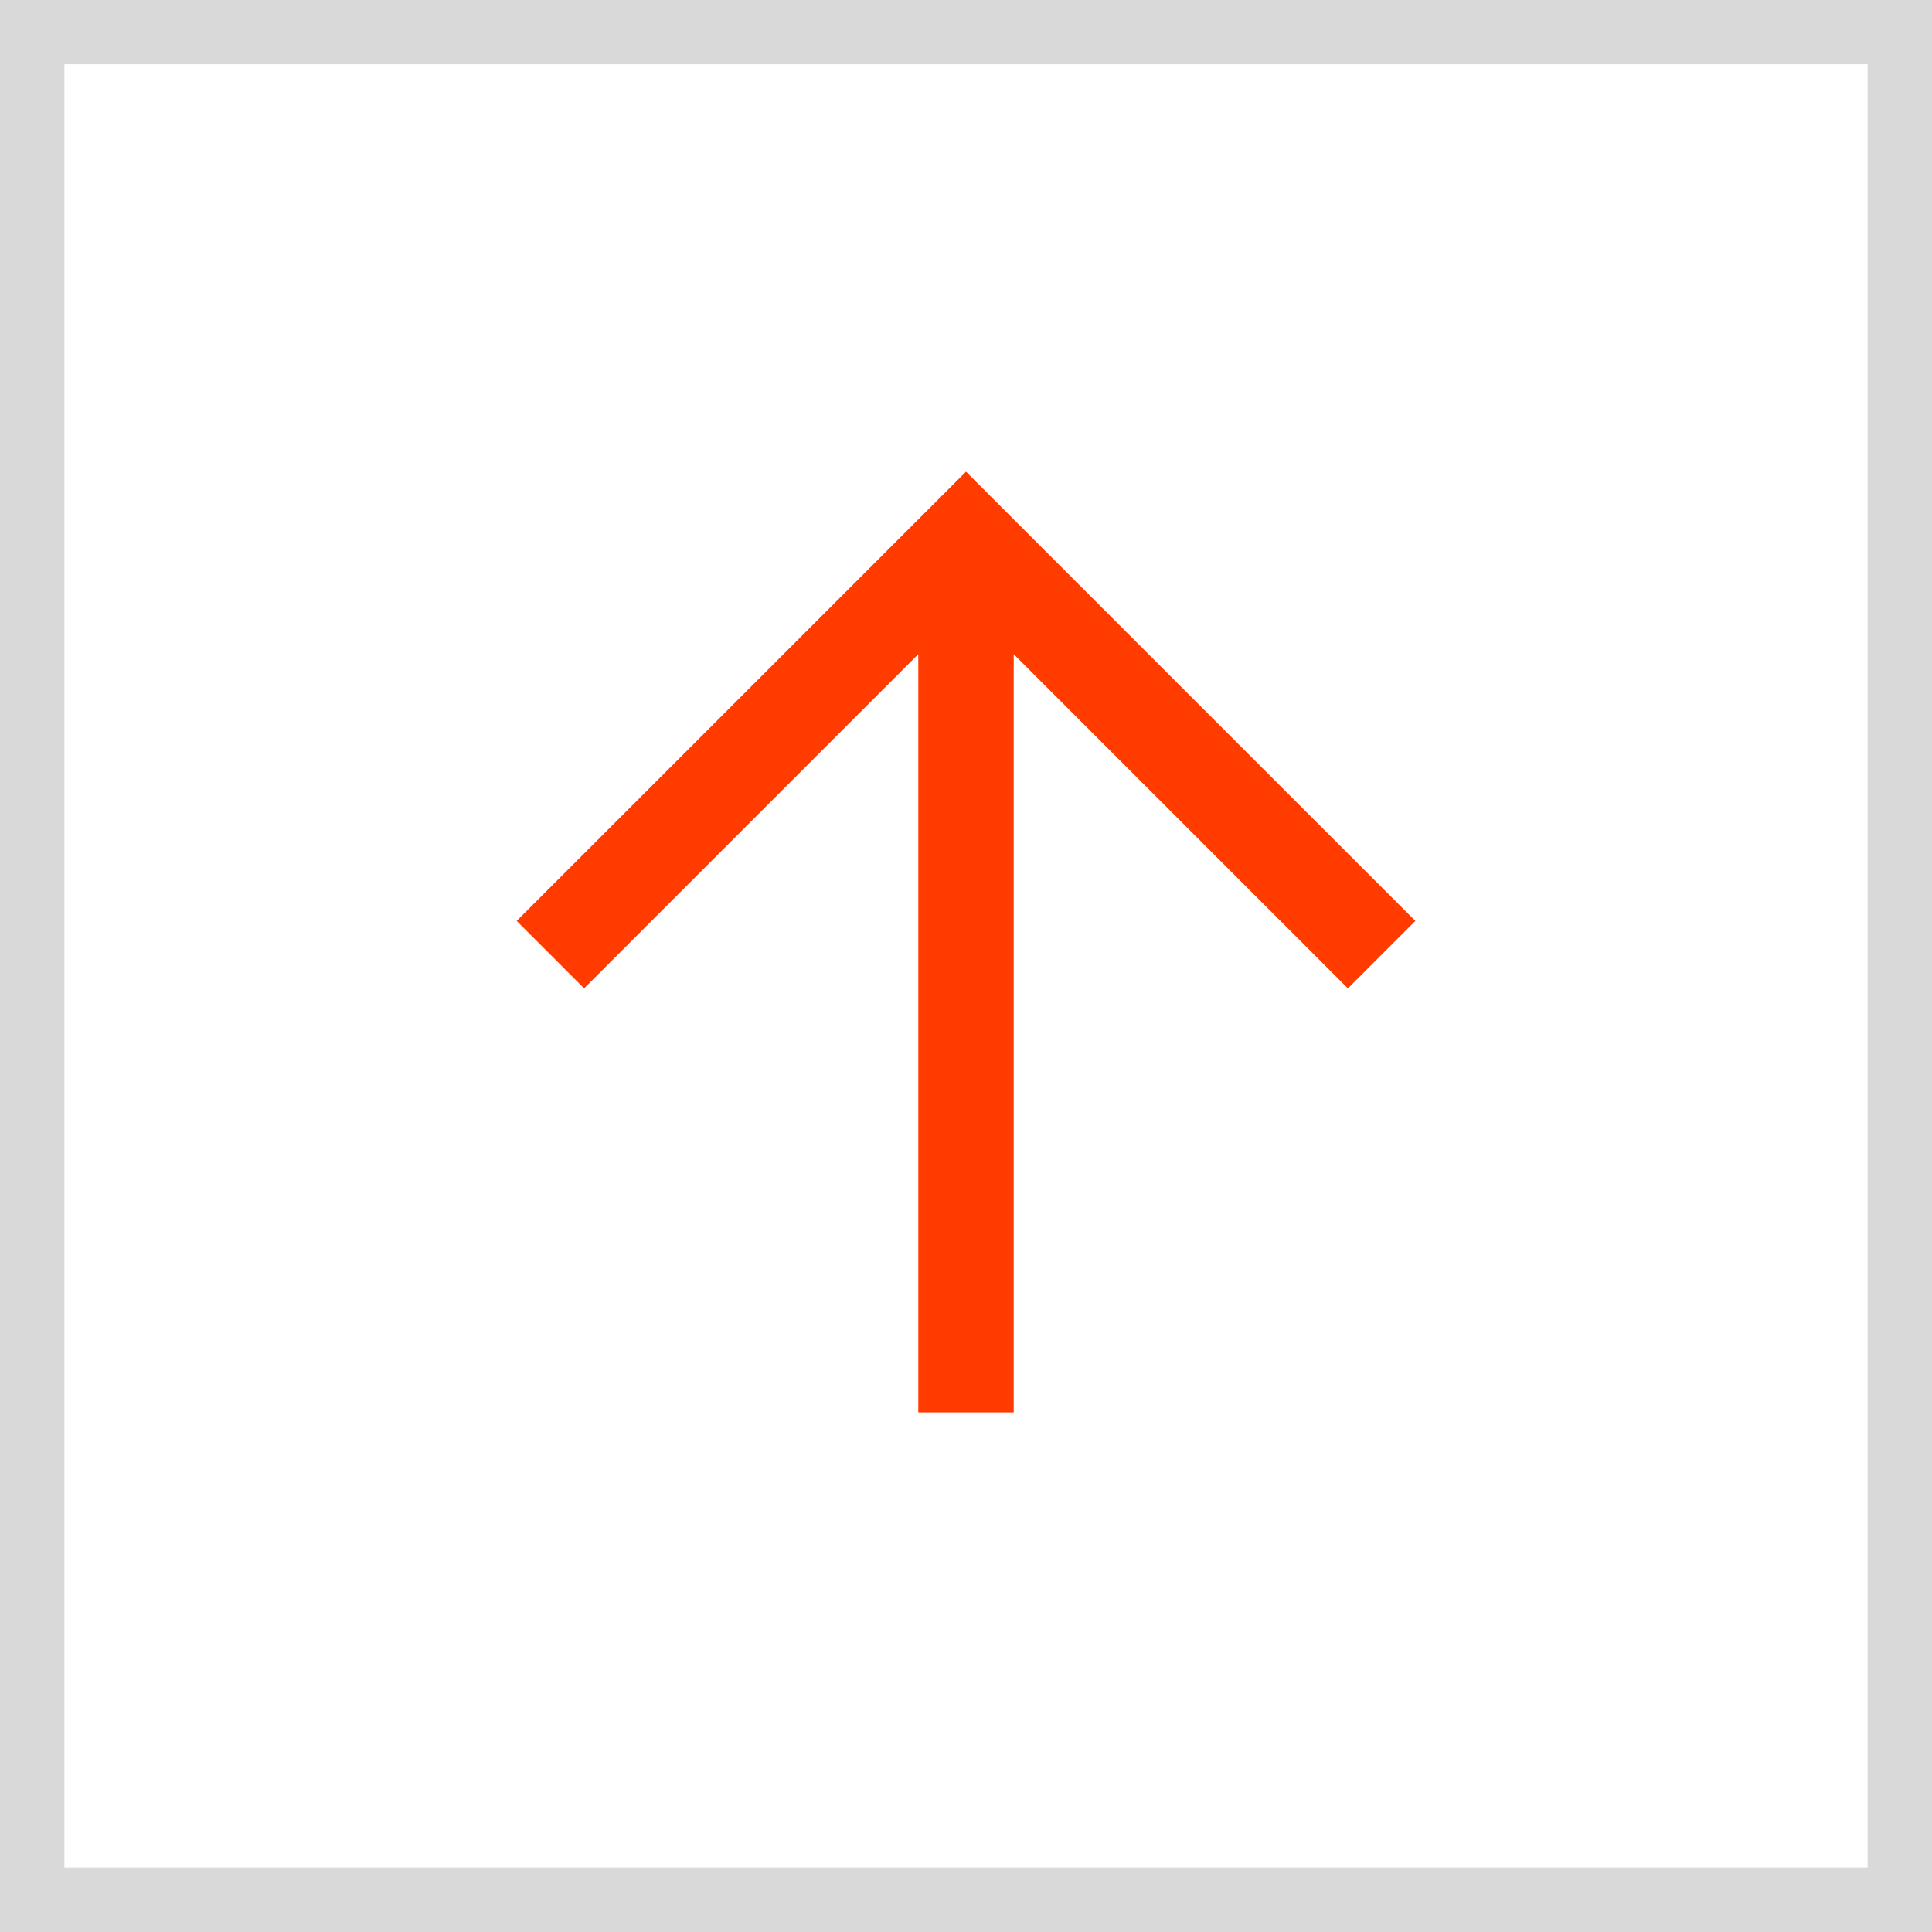
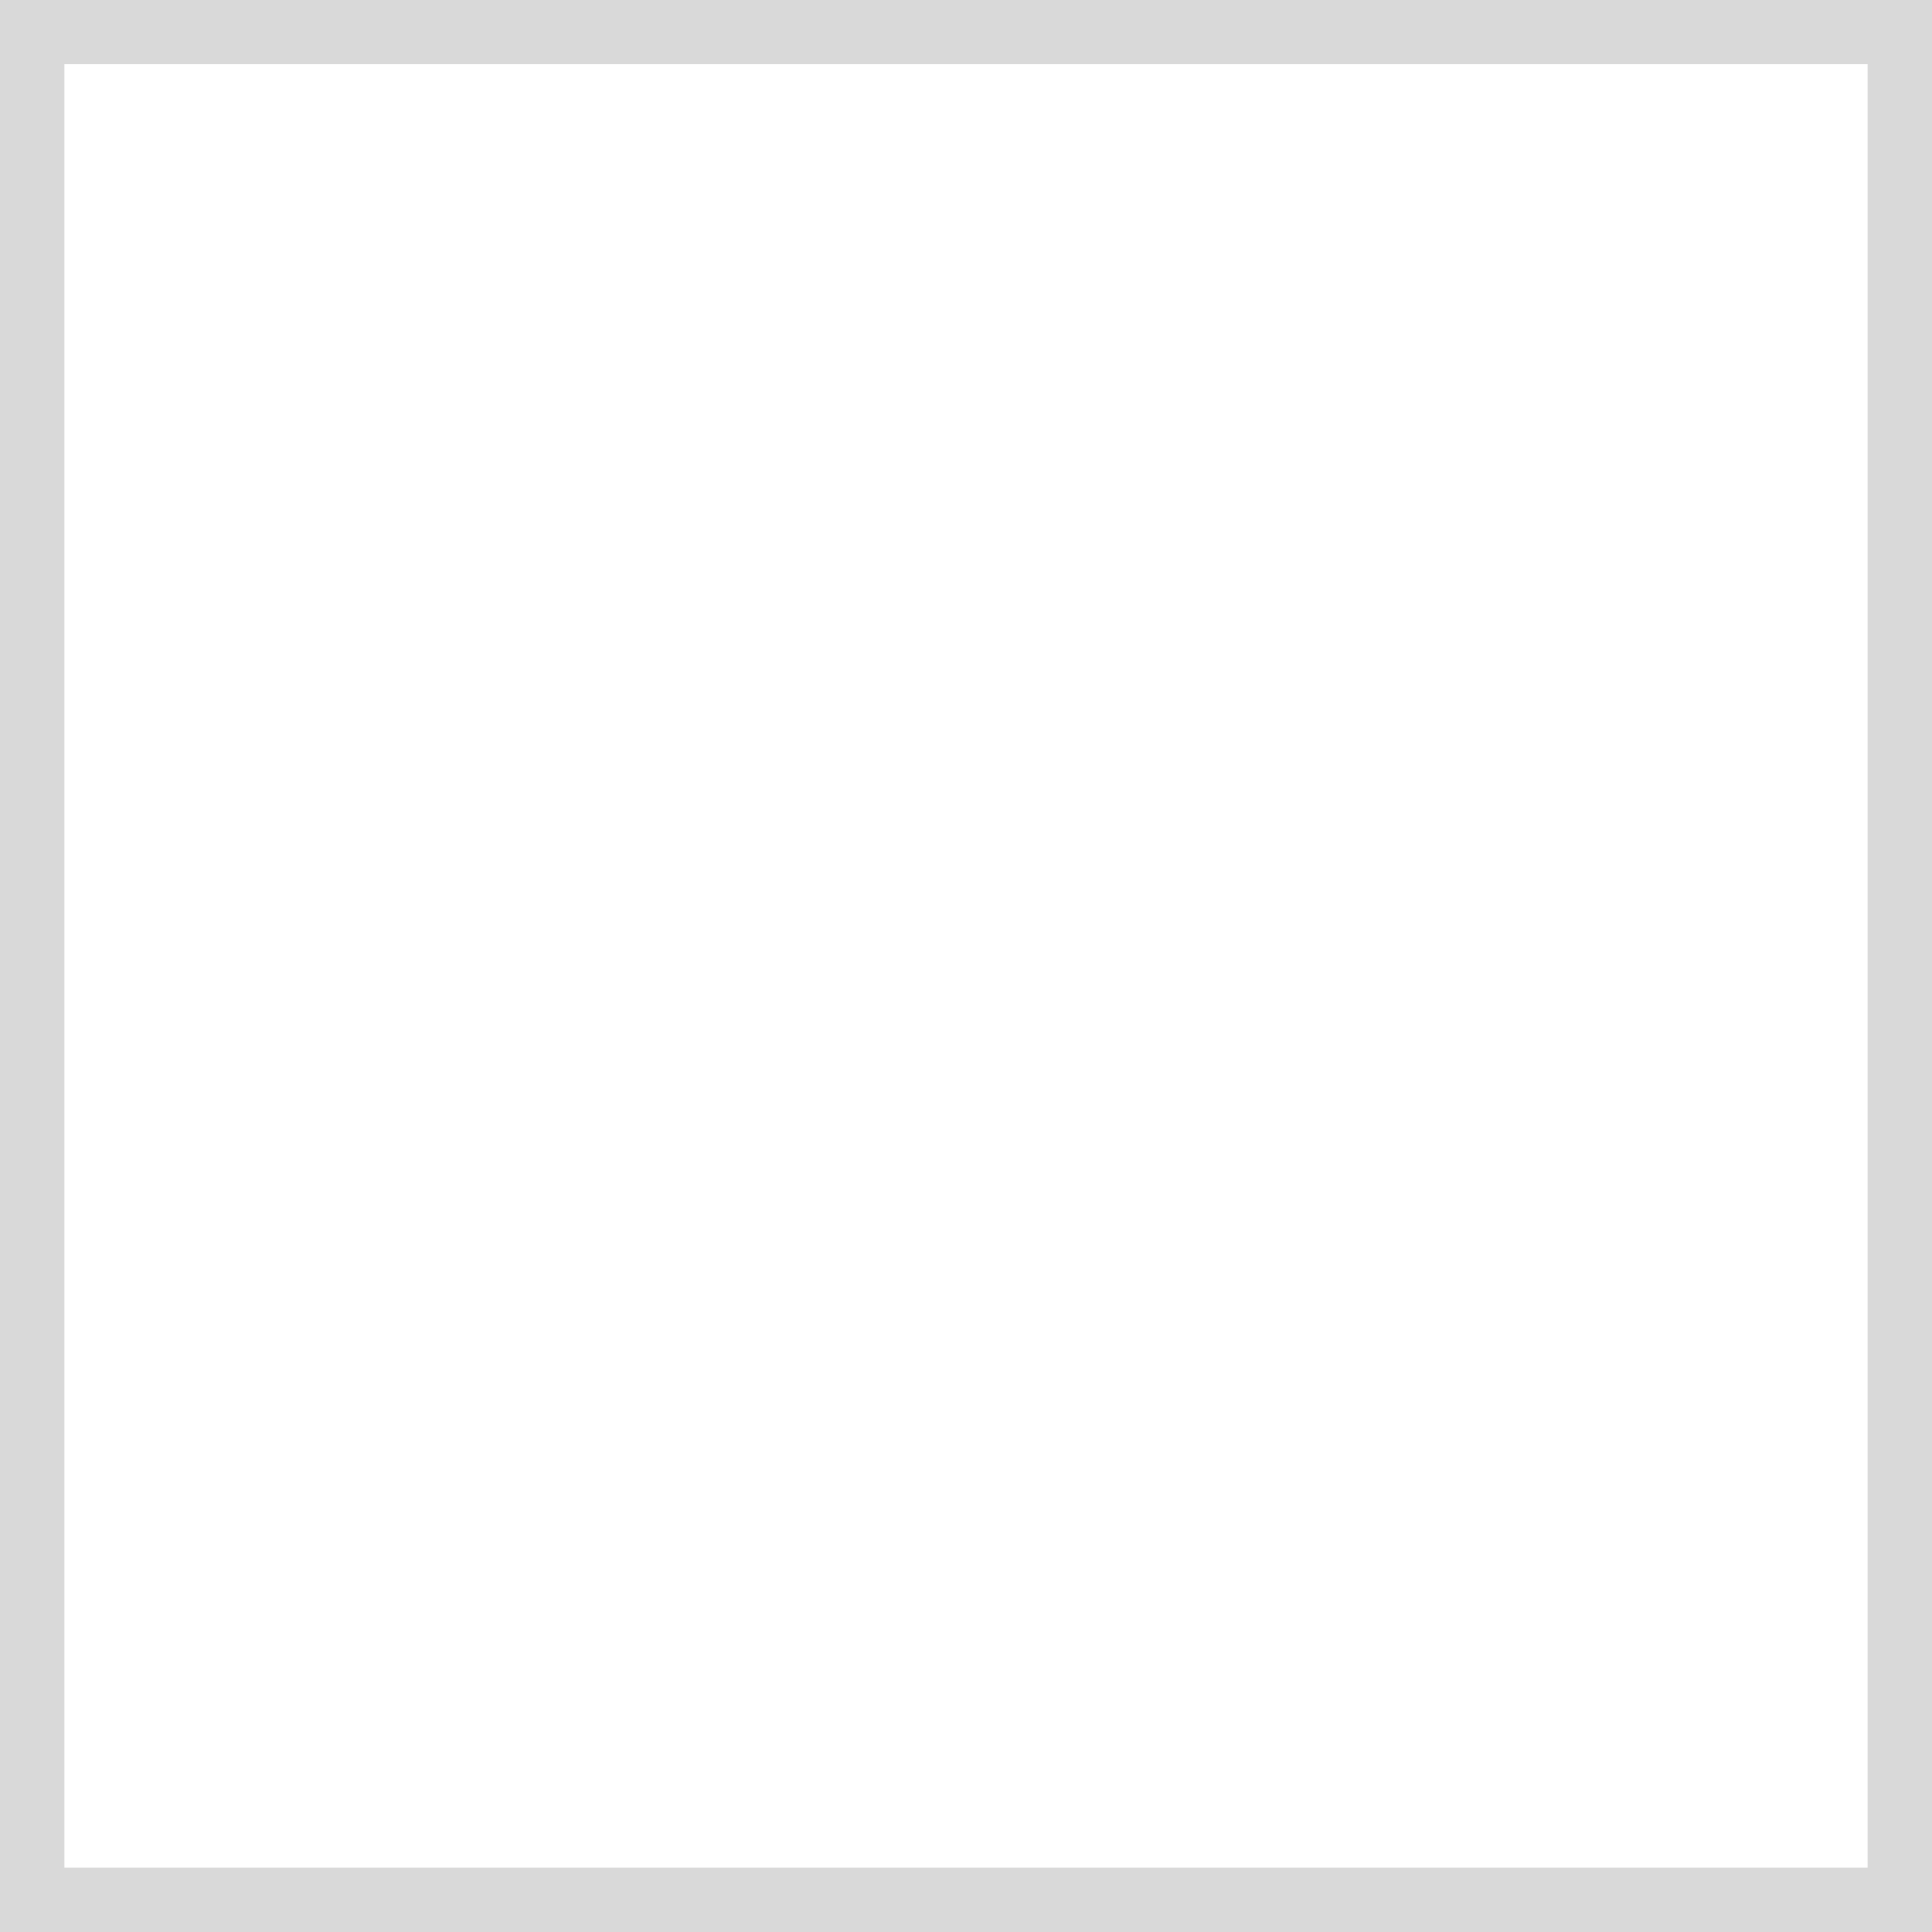
<svg xmlns="http://www.w3.org/2000/svg" width="30" height="30" viewBox="0 0 30 30" fill="none">
  <rect x="0.5" y="29.5" width="29.003" height="29" transform="rotate(-90 0.5 29.5)" stroke="#D9D9D9" />
-   <path d="M15.741 21.931H14.259V10.158L9.07 15.347L8.023 14.3L15 7.324L21.977 14.3L20.93 15.347L15.741 10.158V21.931Z" fill="#FF3B00" />
</svg>